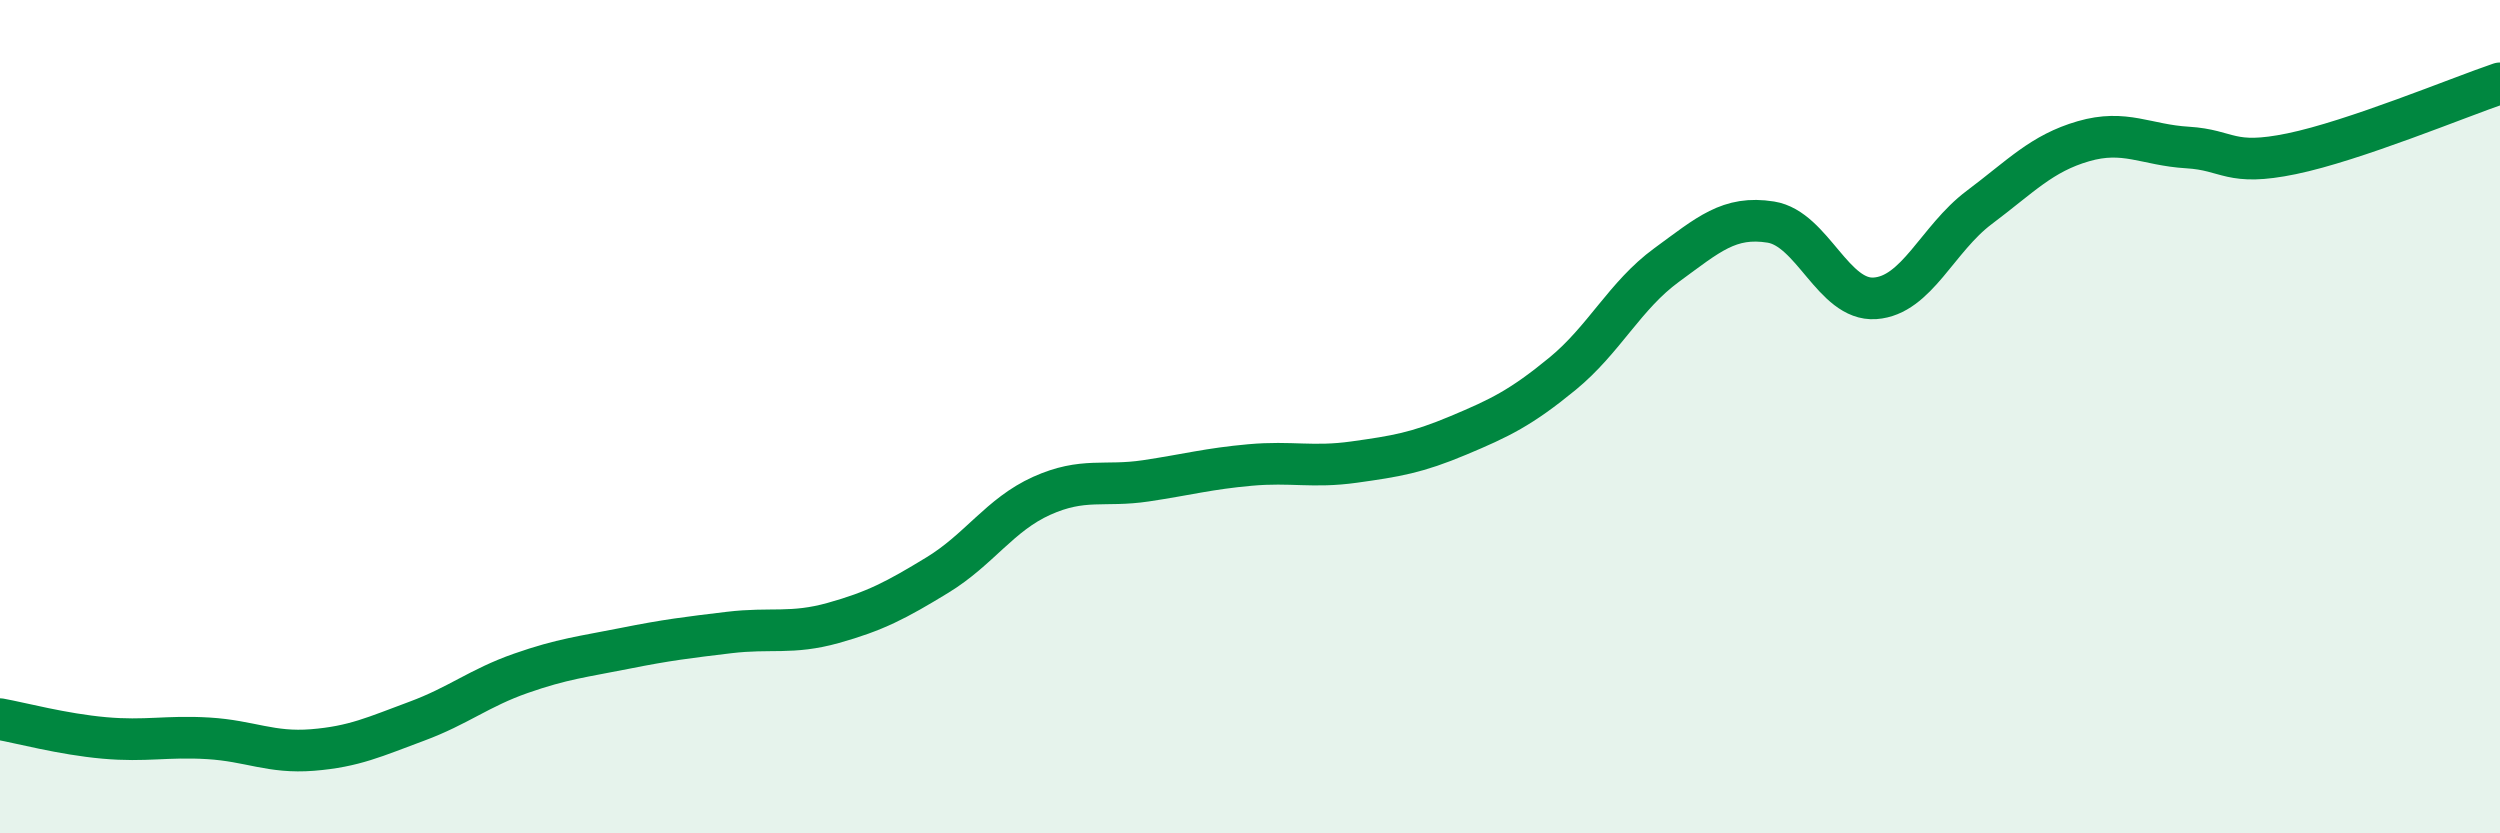
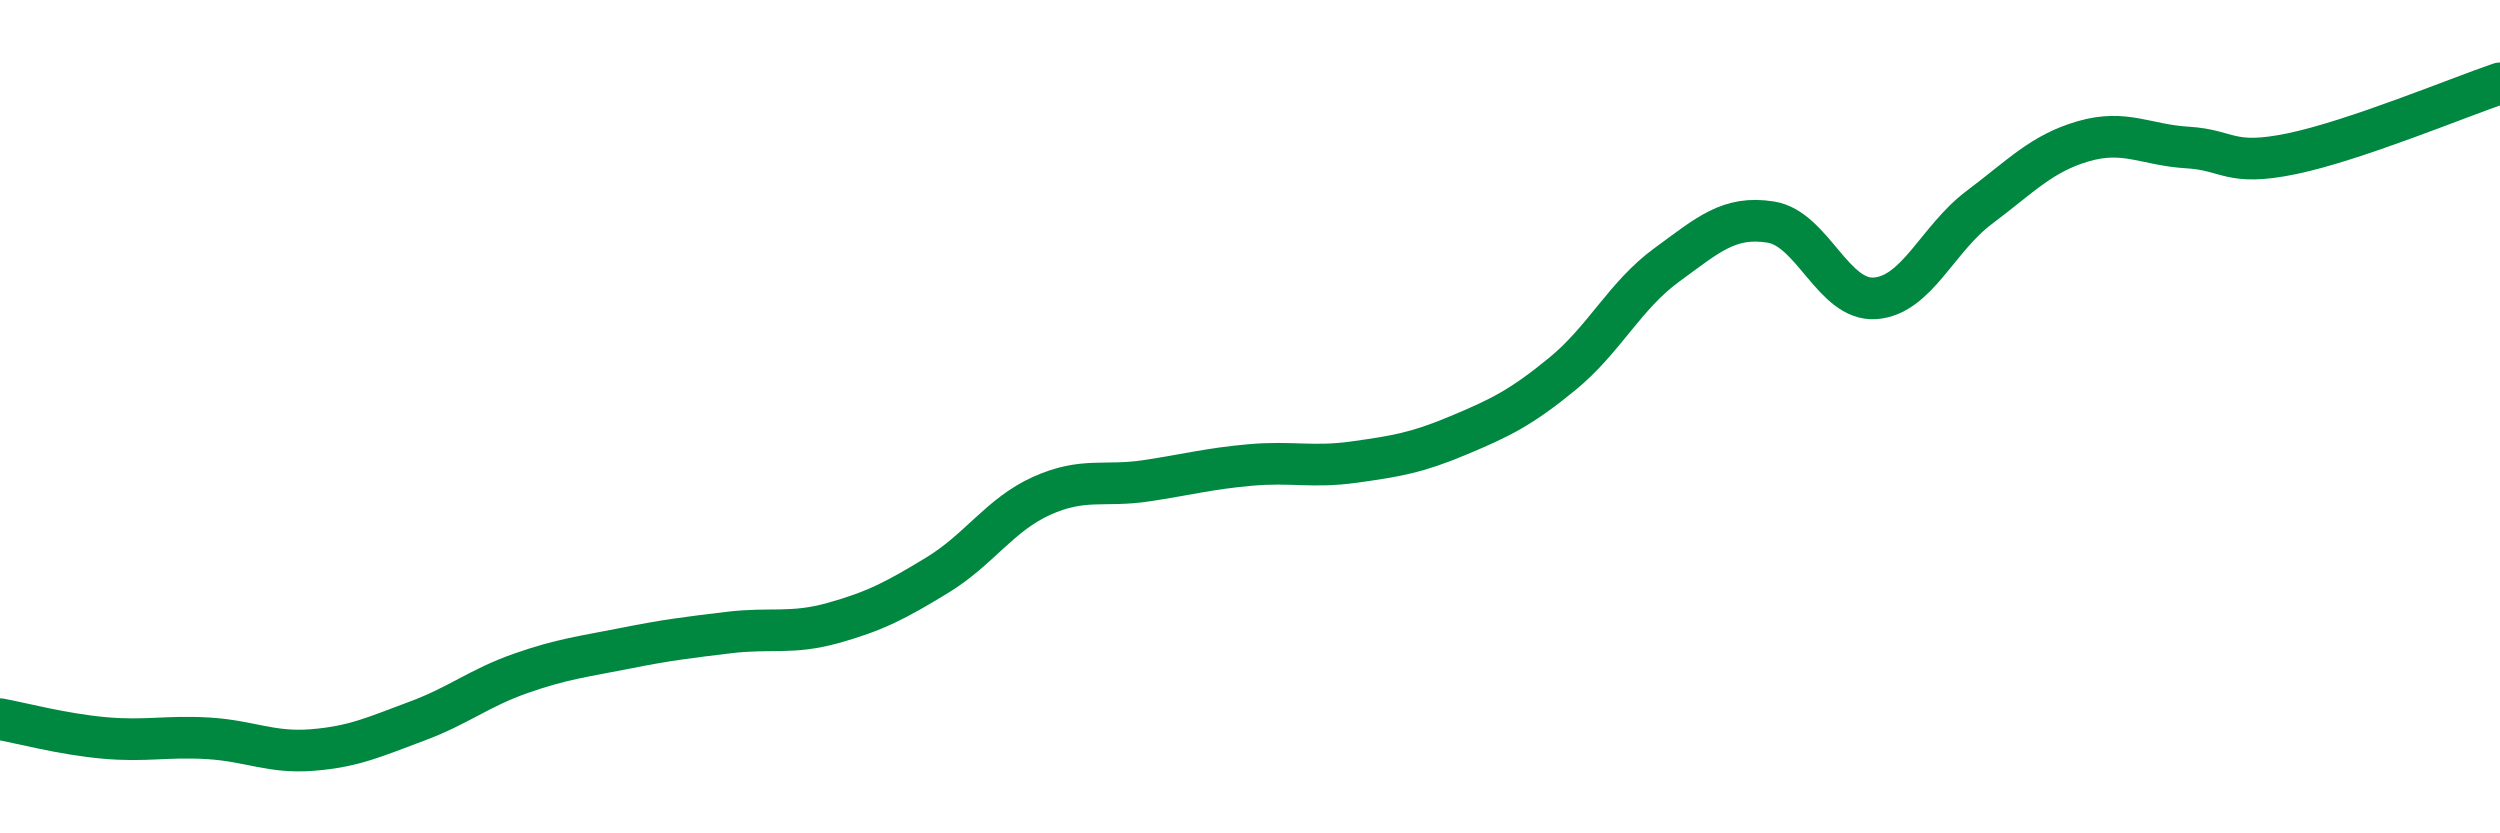
<svg xmlns="http://www.w3.org/2000/svg" width="60" height="20" viewBox="0 0 60 20">
-   <path d="M 0,17.26 C 0.5,17.35 1.5,17.62 2.5,17.71 C 3.5,17.8 4,17.66 5,17.72 C 6,17.78 6.5,18.08 7.5,18 C 8.5,17.92 9,17.68 10,17.31 C 11,16.94 11.5,16.51 12.5,16.16 C 13.5,15.81 14,15.76 15,15.56 C 16,15.36 16.5,15.3 17.5,15.18 C 18.5,15.06 19,15.23 20,14.95 C 21,14.67 21.5,14.41 22.5,13.8 C 23.5,13.19 24,12.35 25,11.9 C 26,11.45 26.5,11.69 27.5,11.54 C 28.5,11.39 29,11.25 30,11.16 C 31,11.07 31.5,11.23 32.5,11.09 C 33.5,10.95 34,10.87 35,10.45 C 36,10.03 36.5,9.79 37.5,8.97 C 38.5,8.15 39,7.09 40,6.36 C 41,5.63 41.5,5.17 42.5,5.33 C 43.5,5.49 44,7.23 45,7.16 C 46,7.09 46.5,5.73 47.5,4.98 C 48.5,4.23 49,3.68 50,3.39 C 51,3.1 51.5,3.48 52.5,3.54 C 53.5,3.6 53.5,4 55,3.69 C 56.5,3.38 59,2.34 60,2L60 20L0 20Z" fill="#008740" opacity="0.1" stroke-linecap="round" stroke-linejoin="round" />
  <path d="M 0,17.26 C 0.5,17.35 1.5,17.62 2.5,17.71 C 3.5,17.8 4,17.66 5,17.72 C 6,17.78 6.5,18.08 7.5,18 C 8.5,17.92 9,17.68 10,17.31 C 11,16.94 11.5,16.51 12.5,16.16 C 13.5,15.81 14,15.76 15,15.56 C 16,15.36 16.5,15.3 17.5,15.18 C 18.5,15.06 19,15.23 20,14.95 C 21,14.67 21.5,14.41 22.5,13.8 C 23.5,13.19 24,12.35 25,11.9 C 26,11.45 26.5,11.69 27.5,11.54 C 28.5,11.39 29,11.25 30,11.16 C 31,11.07 31.5,11.23 32.5,11.09 C 33.5,10.95 34,10.87 35,10.45 C 36,10.03 36.5,9.79 37.5,8.97 C 38.5,8.15 39,7.09 40,6.36 C 41,5.63 41.5,5.17 42.5,5.33 C 43.5,5.49 44,7.23 45,7.16 C 46,7.09 46.5,5.73 47.5,4.98 C 48.5,4.23 49,3.68 50,3.39 C 51,3.1 51.5,3.48 52.5,3.54 C 53.5,3.6 53.5,4 55,3.69 C 56.5,3.38 59,2.34 60,2" stroke="#008740" stroke-width="1" fill="none" stroke-linecap="round" stroke-linejoin="round" />
</svg>